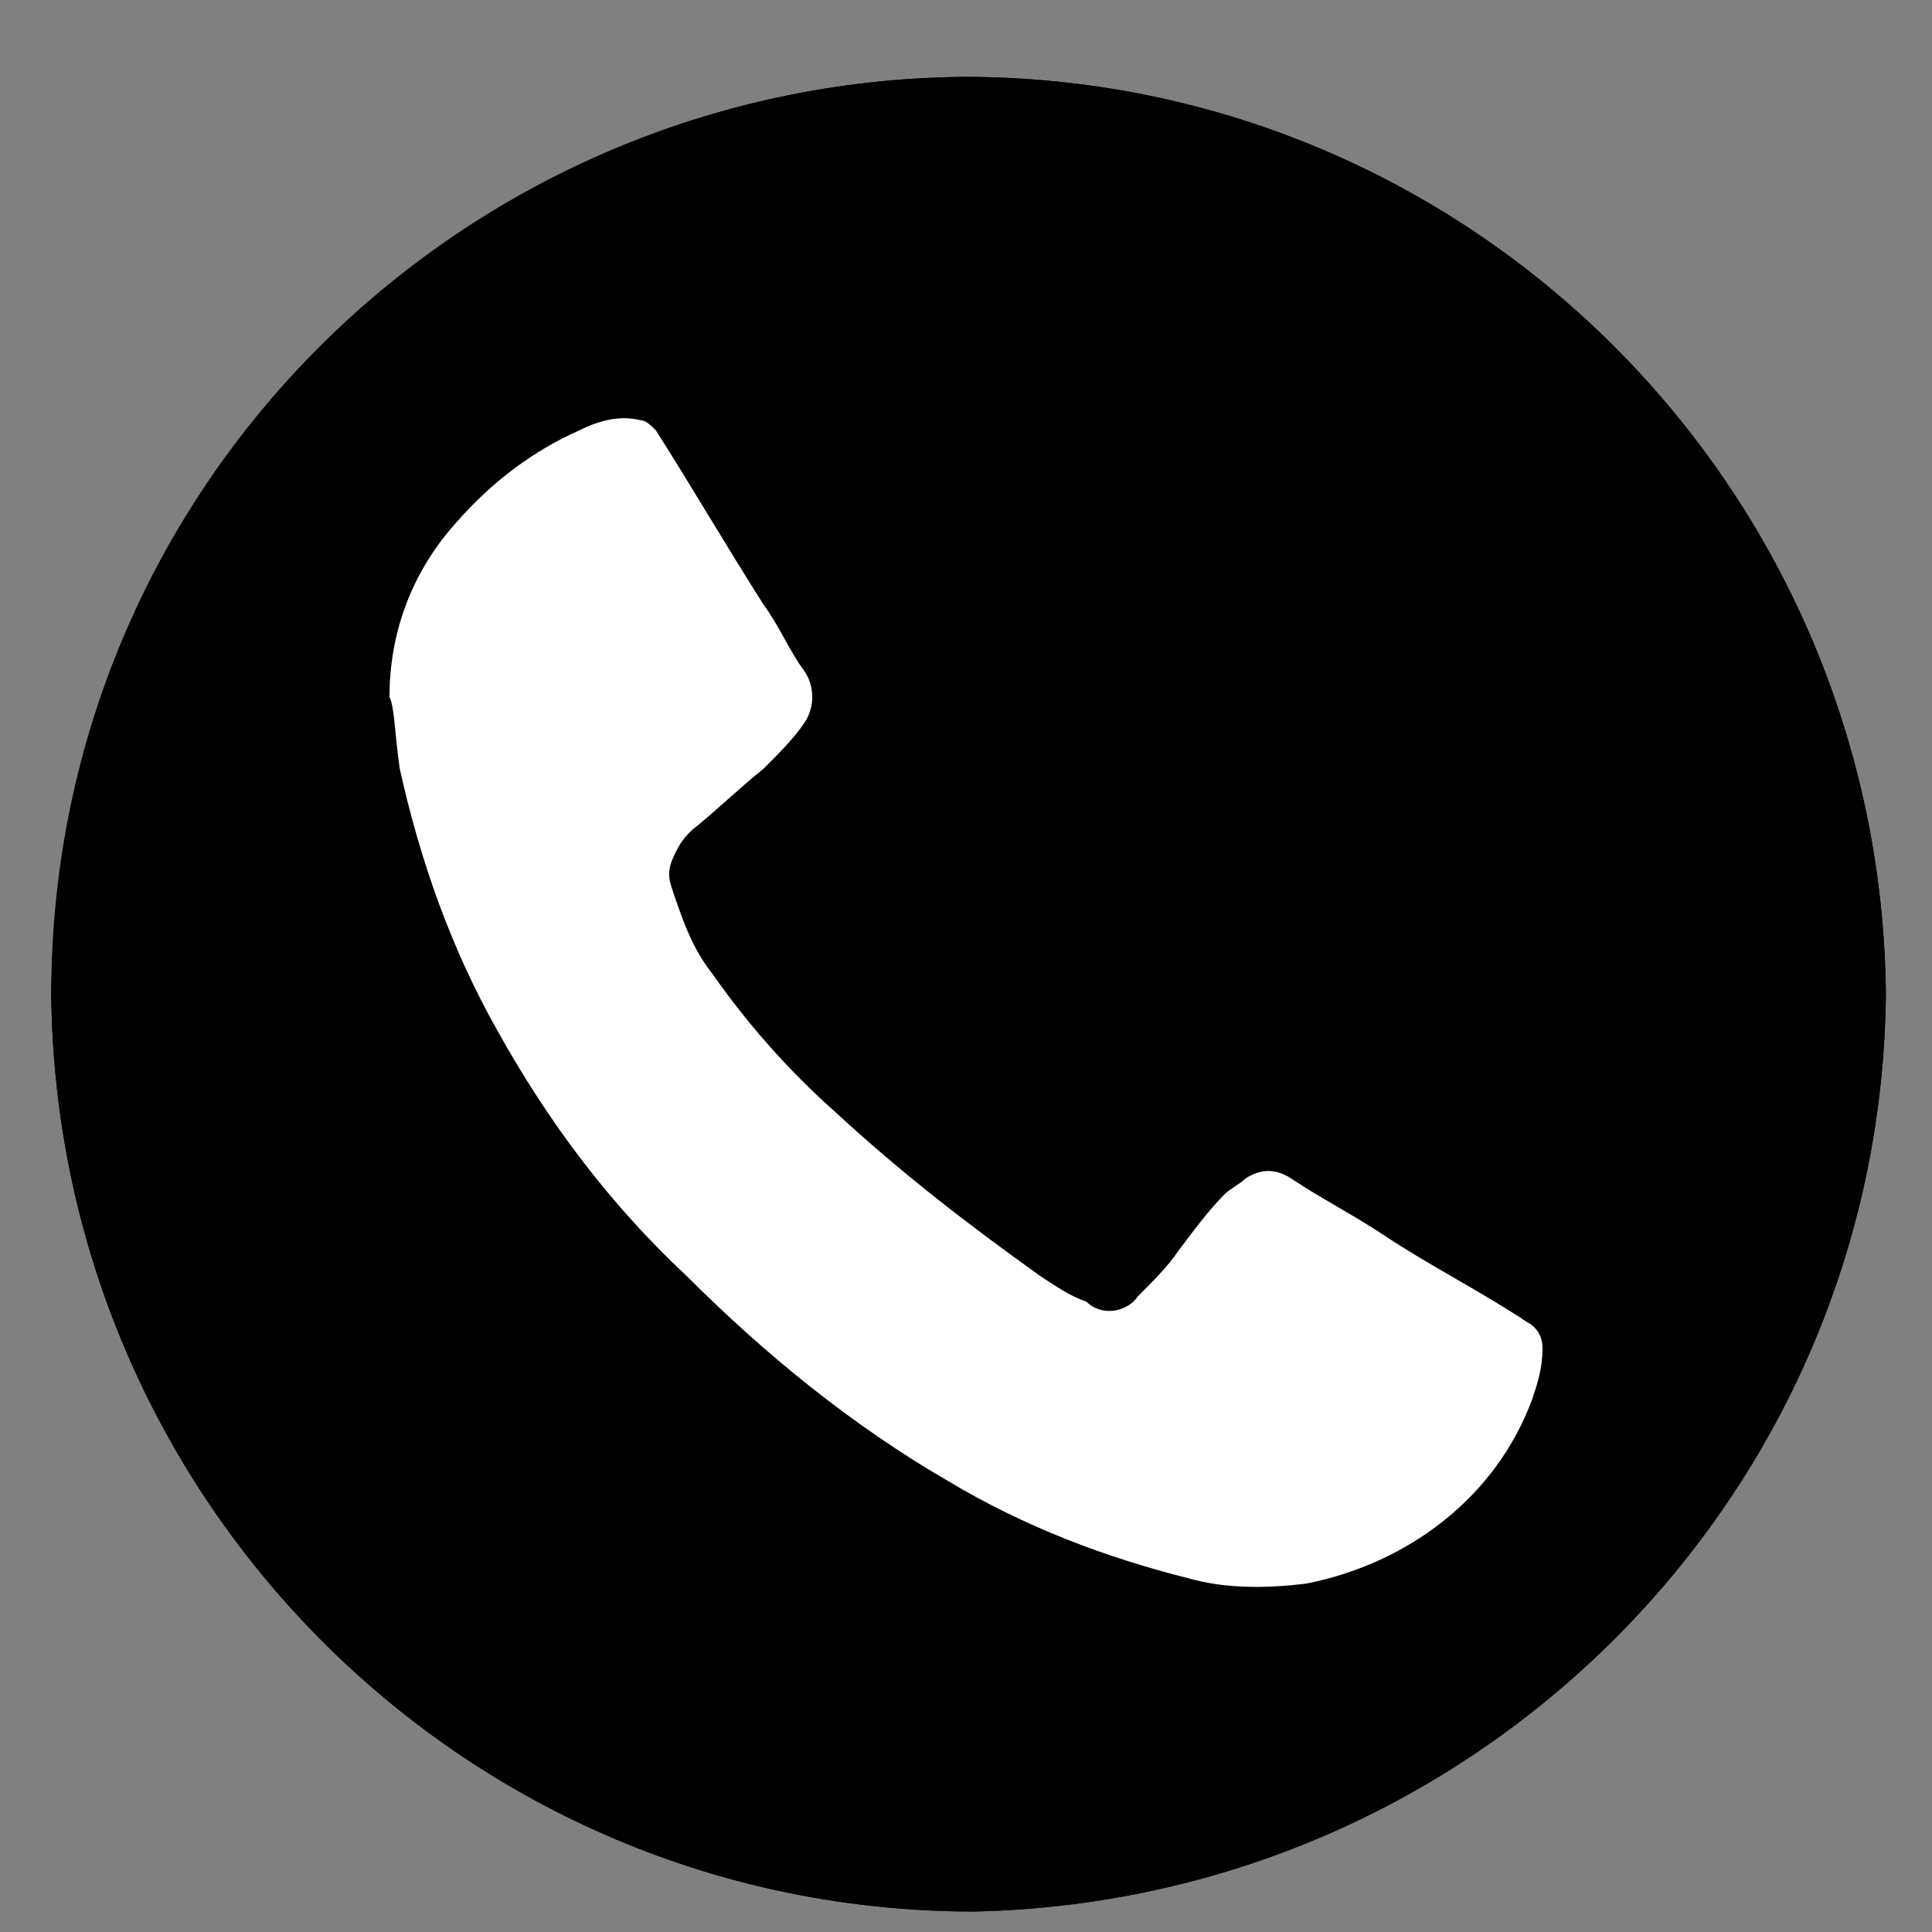
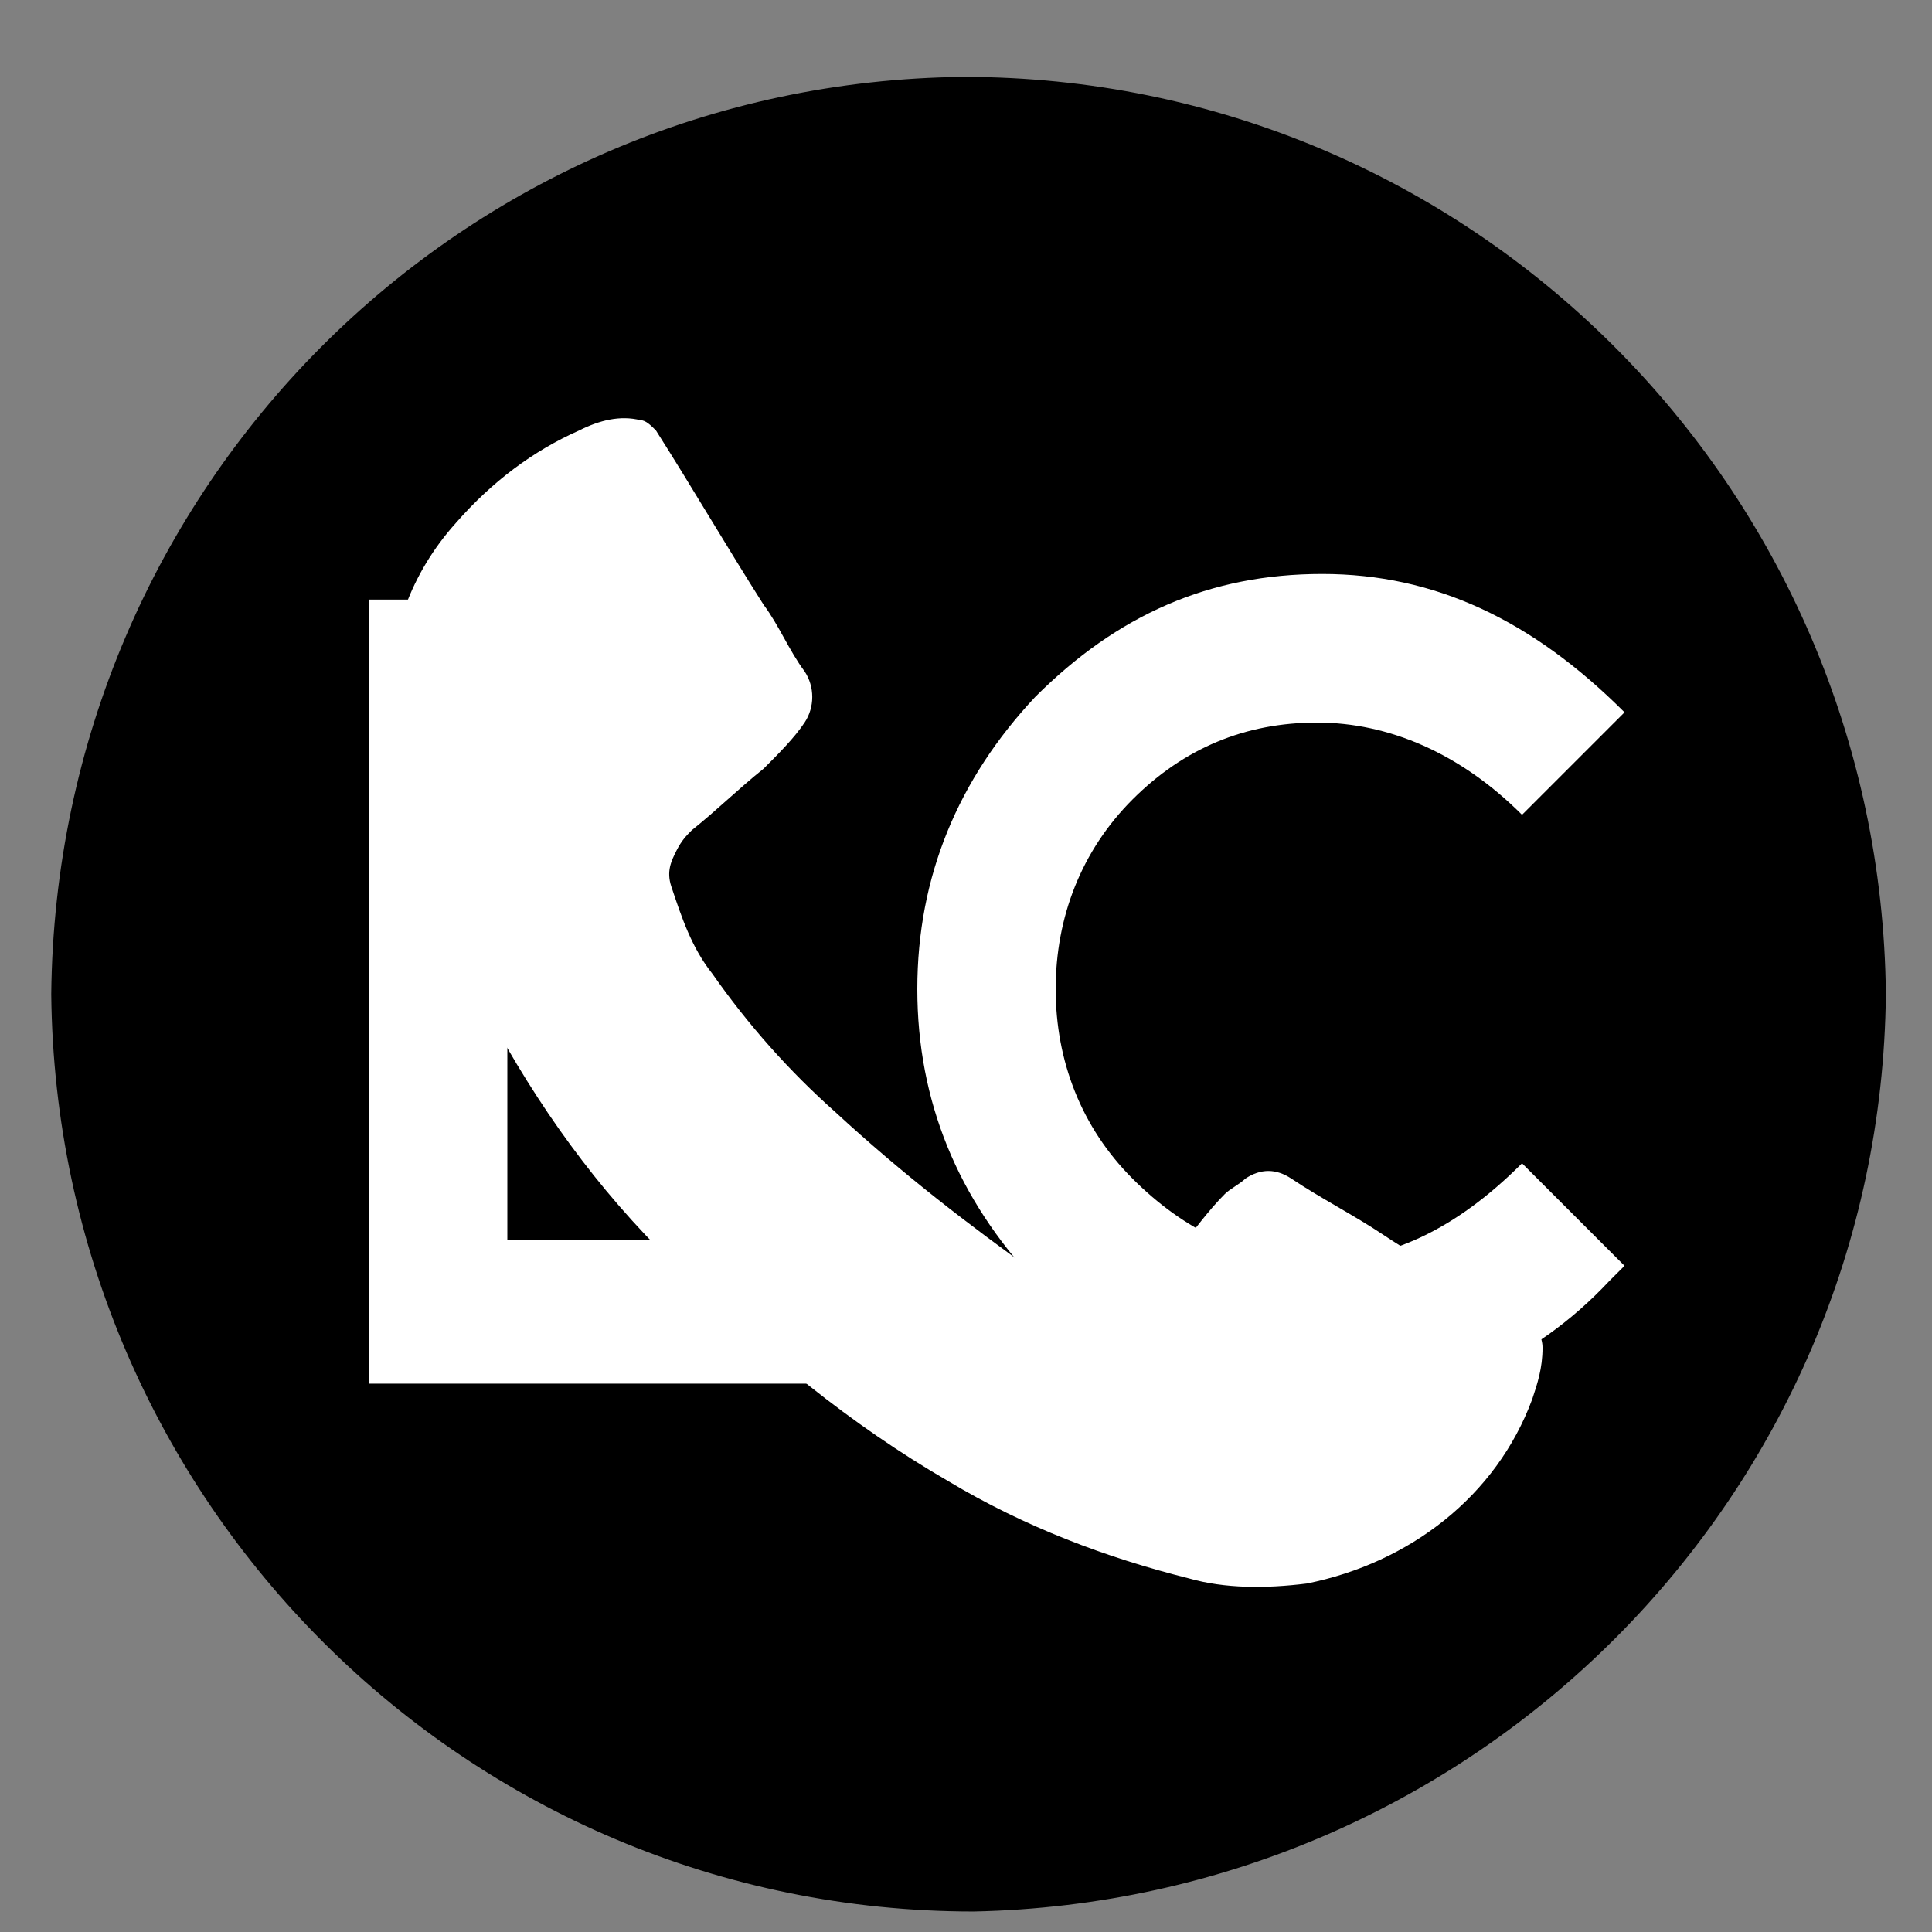
<svg xmlns="http://www.w3.org/2000/svg" xmlns:xlink="http://www.w3.org/1999/xlink" version="1.1" x="0px" y="0px" width="37.7px" height="37.7px" viewBox="0 0 37.7 37.7" style="enable-background:new 0 0 37.7 37.7;" xml:space="preserve">
  <rect x="0" y="0" width="37.7" height="37.7" fill="#808080" stroke="none" />
  <style type="text/css">
	.st0{display:none;}
	.st1{display:inline;}
	.st2{clip-path:url(#SVGID_2_);}
	.st3{clip-path:url(#SVGID_2_);fill:#FFFFFF;}
	.st4{clip-path:url(#SVGID_4_);}
	.st5{fill:#231F20;}
	.st6{fill:none;}
	.st7{fill:#FFFFFF;}
	.st8{clip-path:url(#SVGID_6_);}
	.st9{display:inline;fill:#FFFFFF;}
	.st10{clip-path:url(#SVGID_8_);}
	.st11{clip-path:url(#SVGID_10_);}
	.st12{clip-path:url(#SVGID_10_);fill:#FFFFFF;}
</style>
  <g id="Layer_1" class="st0">
    <g class="st1">
      <defs>
        <rect id="SVGID_1_" x="-2.1" y="-2.2" width="41.8" height="40.8" />
      </defs>
      <clipPath id="SVGID_2_">
        <use xlink:href="#SVGID_1_" style="overflow:visible;" />
      </clipPath>
-       <path id="Path_6" class="st2" d="M18.9,36.6c-9.9,0-17.9-8-18-17.9C1,8.9,8.9,1,18.7,0.8c9.9,0,17.9,8,18,17.9    C36.6,28.6,28.7,36.5,18.9,36.6" />
+       <path id="Path_6" class="st2" d="M18.9,36.6c-9.9,0-17.9-8-18-17.9c9.9,0,17.9,8,18,17.9    C36.6,28.6,28.7,36.5,18.9,36.6" />
      <path id="Path_7" class="st3" d="M6.9,12.6v12.2l7.4-6.2L6.9,12.6z" />
      <path id="Path_8" class="st3" d="M19.3,21.8c-0.3,0.2-0.7,0.2-0.9,0l-2.9-2.3l-7.3,6.1h21.3l-7.3-6.1L19.3,21.8z" />
-       <path id="Path_9" class="st3" d="M15.9,18l2.9,2.4l2.9-2.4l0,0l7.6-6.1H8.3L15.9,18L15.9,18" />
      <path id="Path_10" class="st3" d="M30.7,24.8V12.6l-7.4,5.9L30.7,24.8z" />
    </g>
  </g>
  <g id="Layer_2" class="st0">
    <g class="st1">
      <defs>
-         <rect id="SVGID_3_" x="-2" y="-1.5" width="41.8" height="40.8" />
-       </defs>
+         </defs>
      <clipPath id="SVGID_4_">
        <use xlink:href="#SVGID_3_" style="overflow:visible;" />
      </clipPath>
      <path id="Path_6_1_" class="st4" d="M19,37.3c-9.9,0-17.9-8-18-17.9C1,9.5,9,1.6,18.8,1.5c9.9,0,17.9,8,18,17.9    C36.7,29.2,28.8,37.1,19,37.3" />
    </g>
    <g class="st1">
      <path class="st5" d="M14.3,12.4c0-0.2,0.1-0.4,0.2-0.5c0.1-0.1,0.3-0.2,0.5-0.2h14.4c0.2,0,0.4,0.1,0.5,0.2    c0.1,0.1,0.2,0.3,0.2,0.5v8.7c0,0.2-0.1,0.4-0.2,0.5c-0.1,0.1-0.3,0.2-0.5,0.2h-0.7h-1.3v1.3v0.8l-0.8-0.8l-1.3-1.3h-1.9h-8.4    c-0.2,0-0.4-0.1-0.5-0.2c-0.1-0.1-0.2-0.3-0.2-0.5V12.4z" />
      <g>
        <polygon class="st6" points="27,23.2 26.3,22.5 27,22.5    " />
        <path class="st6" d="M27,20.8v0.5h-1.9l-0.9-0.9l-1.2,0.5l0.4,0.4h-7.8c-0.2,0-0.4-0.1-0.5-0.2c-0.1-0.1-0.2-0.3-0.2-0.5v-8     c0-0.2,0.1-0.4,0.2-0.5c0.1-0.1,0.3-0.2,0.5-0.2h13.3c0.2,0,0.4,0.1,0.5,0.2c0.1,0.1,0.2,0.3,0.2,0.5v8c0,0.2-0.1,0.4-0.2,0.5     c-0.1,0.1-0.3,0.2-0.5,0.2h-0.7v-0.5H27z" />
        <path class="st7" d="M13.7,12.5v8c0,1.1,0.9,1.9,1.9,1.9h9l3.6,3.6v-3.6h0.7c1.1,0,1.9-0.9,1.9-1.9v-8c0-1.1-0.9-1.9-1.9-1.9     H15.6C14.6,10.6,13.7,11.5,13.7,12.5z M14.9,12.5c0-0.2,0.1-0.4,0.2-0.5c0.1-0.1,0.3-0.2,0.5-0.2h13.3c0.2,0,0.4,0.1,0.5,0.2     c0.1,0.1,0.2,0.3,0.2,0.5v8c0,0.2-0.1,0.4-0.2,0.5c-0.1,0.1-0.3,0.2-0.5,0.2h-0.7H27v1.2v0.7l-0.7-0.7l-1.2-1.2h-1.7h-7.8     c-0.2,0-0.4-0.1-0.5-0.2c-0.1-0.1-0.2-0.3-0.2-0.5V12.5z" />
      </g>
      <g>
        <path class="st7" d="M22,14.5h5.9c0.3,0,0.6-0.3,0.6-0.6s-0.3-0.6-0.6-0.6H22c-0.3,0-0.6,0.3-0.6,0.6S21.6,14.5,22,14.5z" />
      </g>
      <g>
        <path class="st7" d="M18.7,17.2h9.2c0.3,0,0.6-0.3,0.6-0.6S28.2,16,27.9,16h-9.2c-0.3,0-0.6,0.3-0.6,0.6S18.4,17.2,18.7,17.2z" />
      </g>
      <g>
        <path class="st7" d="M20.2,19.8h7.6c0.3,0,0.6-0.3,0.6-0.6c0-0.3-0.3-0.6-0.6-0.6h-7.6c-0.3,0-0.6,0.3-0.6,0.6     C19.6,19.5,19.9,19.8,20.2,19.8z" />
      </g>
      <path class="st5" d="M23.5,25c0,0.2-0.1,0.4-0.2,0.5c-0.1,0.1-0.3,0.2-0.5,0.2h-8.4h-1.9L11.1,27l-0.8,0.8V27v-1.3H9H8.3    c-0.2,0-0.4-0.1-0.5-0.2c-0.1-0.1-0.2-0.3-0.2-0.5v-8.7c0-0.2,0.1-0.4,0.2-0.5c0.1-0.1,0.3-0.2,0.5-0.2h14.4    c0.2,0,0.4,0.1,0.5,0.2c0.1,0.1,0.2,0.3,0.2,0.5V25z" />
      <path class="st7" d="M22.1,14.7H8.9c-1.1,0-1.9,0.9-1.9,1.9v8c0,1.1,0.9,1.9,1.9,1.9h0.7v3.6l3.6-3.6h9c1.1,0,1.9-0.9,1.9-1.9v-8    C24,15.6,23.2,14.7,22.1,14.7z M22.8,24.7c0,0.2-0.1,0.4-0.2,0.5c-0.1,0.1-0.3,0.2-0.5,0.2h-7.8h-1.7l-1.2,1.2l-0.7,0.7v-0.7v-1.2    H9.5H8.9c-0.2,0-0.4-0.1-0.5-0.2c-0.1-0.1-0.2-0.3-0.2-0.5v-8c0-0.2,0.1-0.4,0.2-0.5C8.5,16,8.7,16,8.9,16h13.3    c0.2,0,0.4,0.1,0.5,0.2c0.1,0.1,0.2,0.3,0.2,0.5V24.7z" />
      <g>
        <circle class="st7" cx="12.1" cy="20.7" r="0.9" />
-         <circle class="st7" cx="15.5" cy="20.7" r="0.9" />
        <circle class="st7" cx="18.9" cy="20.7" r="0.9" />
      </g>
    </g>
  </g>
  <g id="Layer_3" class="st0">
    <g class="st1">
      <defs>
        <rect id="SVGID_5_" x="-2" y="-1.5" width="41.8" height="40.8" />
      </defs>
      <clipPath id="SVGID_6_">
        <use xlink:href="#SVGID_5_" style="overflow:visible;" />
      </clipPath>
      <path id="Path_6_2_" class="st8" d="M19,37.3c-9.9,0-17.9-8-18-17.9C1.1,9.5,9,1.6,18.8,1.5c9.9,0,17.9,8,18,17.9    C36.7,29.2,28.8,37.1,19,37.3" />
    </g>
-     <path class="st9" d="M26.1,13.3c-0.5-1.8-1.8-2.8-3.5-3.3c-1.2-0.4-2.5-0.3-3.8-0.3c-0.3,0-0.7,0-1,0c0,0.2,0,0.3,0,0.4   c0,5.4,0,10.8,0,16.3c0,0.8-0.1,1.6,0.4,2.3c-0.8,0-1.2-0.3-1.3-1c0-0.3,0-0.6,0-0.9c0-5.5,0-11,0-16.5c0-0.2,0-0.3,0-0.6   c-1.7,0.9-3.5,1.4-5.3,1.4c0,0.1,0,0.1,0,0.2c0.2,0,0.3,0,0.5,0c0.7,0,1.5,0,2.2,0c0.3,0,0.5,0.1,0.4,0.4c0,5.3-0.1,10.5-0.1,15.8   c0,0.8-0.4,1.2-1.2,1.2c-0.5,0-1,0-1.5,0c-0.1,0-0.3,0-0.5,0c0.5,0.3,8.4,0.2,8.6,0c-0.1,0-0.2,0-0.3-0.1c-1.3-0.1-1.5-0.3-1.5-1.6   c0-2.4,0-4.7,0-7.1c0-0.7-0.1-0.7,0.7-0.7c1.3,0,2.7,0,4-0.4C25.4,18.1,26.7,15.8,26.1,13.3z M23,16.7c-0.5,1.5-1.5,2.2-3,2.4   c-0.5,0-0.9,0-1.4,0.1c-0.4,0-0.5-0.1-0.5-0.5c0-2.5,0-5.1,0-7.6c0-0.2,0-0.5,0-0.7c0-0.3,0.1-0.5,0.5-0.5c0.2,0,0.4,0,0.5,0   c0,0,0,0,0,0c0.5,0,1,0.1,1.6,0.1c1.6,0.3,2.3,1.3,2.6,2.8C23.4,14.1,23.4,15.4,23,16.7z" />
  </g>
  <g id="Layer_4">
    <g>
      <defs>
        <rect id="SVGID_7_" x="-2" y="-1.5" width="41.8" height="40.8" />
      </defs>
      <clipPath id="SVGID_8_">
        <use xlink:href="#SVGID_7_" style="overflow:visible;" />
      </clipPath>
      <path id="Path_6_3_" class="st10" d="M19,37.3c-9.9,0-17.9-8-18-17.9C1.1,9.5,9,1.6,18.8,1.5c9.9,0,17.9,8,18,17.9    C36.7,29.2,28.8,37.1,19,37.3" />
    </g>
    <path class="st7" d="M31.4,25c-1.5,1.6-3.4,2.4-5.6,2.4c-2.2,0-4.1-0.8-5.6-2.4c-1.5-1.6-2.3-3.5-2.3-5.7c0-2.2,0.8-4.1,2.3-5.7   c1.6-1.6,3.4-2.4,5.6-2.4c2.2,0,4.1,0.9,5.9,2.7l-2,2c-1.2-1.2-2.6-1.8-4-1.8c-1.4,0-2.6,0.5-3.6,1.5c-1,1-1.5,2.3-1.5,3.7   c0,1.4,0.5,2.7,1.5,3.7c1,1,2.2,1.6,3.6,1.6c1.4,0,2.7-0.6,4-1.9l1.6,1.6l0.4,0.4L31.4,25L31.4,25z" />
    <polyline class="st7" points="7.2,27 7.2,11.7 9.9,11.7 9.9,24.2 16.2,24.2 16.2,27 7.2,27  " />
  </g>
  <g id="Layer_5">
    <g>
      <defs>
        <rect id="SVGID_9_" x="-2" y="-1.5" width="41.8" height="41.8" />
      </defs>
      <clipPath id="SVGID_10_">
        <use xlink:href="#SVGID_9_" style="overflow:visible;" />
      </clipPath>
-       <path id="Path_11" class="st11" d="M19,37.3c-9.9,0-17.9-8-18-17.9C1,9.5,9,1.6,18.8,1.5c9.9,0,17.9,8,18,17.9    C36.7,29.2,28.8,37.1,19,37.3" />
      <path id="Path_12" class="st12" d="M7.6,13.6c0-1.2,0.4-2.4,1.3-3.4c0.7-0.8,1.5-1.4,2.4-1.8c0.4-0.2,0.8-0.3,1.2-0.2    c0.1,0,0.2,0.1,0.3,0.2c0.7,1.1,1.4,2.3,2.1,3.4c0.3,0.4,0.5,0.9,0.8,1.3c0.2,0.3,0.2,0.7,0,1c-0.2,0.3-0.5,0.6-0.8,0.9    c-0.5,0.4-0.9,0.8-1.4,1.2c-0.1,0.1-0.2,0.2-0.3,0.4c-0.1,0.2-0.2,0.4-0.1,0.7c0.2,0.6,0.4,1.2,0.8,1.7c0.7,1,1.5,1.9,2.4,2.7    c1.3,1.2,2.6,2.2,4,3.2c0.3,0.2,0.6,0.4,0.9,0.5c0.3,0.3,0.8,0.2,1-0.1c0,0,0,0,0,0c0.3-0.3,0.6-0.6,0.8-0.9    c0.3-0.4,0.6-0.8,0.9-1.1c0.1-0.1,0.3-0.2,0.4-0.3c0.3-0.2,0.6-0.2,0.9,0c0.6,0.4,1.2,0.7,1.8,1.1c0.9,0.6,1.9,1.1,2.8,1.7    c0.2,0.1,0.3,0.3,0.3,0.5c0,0.4-0.1,0.7-0.2,1c-0.7,1.9-2.4,3.2-4.4,3.6c-0.8,0.1-1.6,0.1-2.3-0.1c-1.6-0.4-3.2-1-4.7-1.9    c-1.9-1.1-3.6-2.5-5.1-4c-1.5-1.4-2.7-3-3.7-4.8c-0.9-1.6-1.5-3.3-1.9-5.1C7.7,14.3,7.7,13.8,7.6,13.6" />
    </g>
  </g>
</svg>